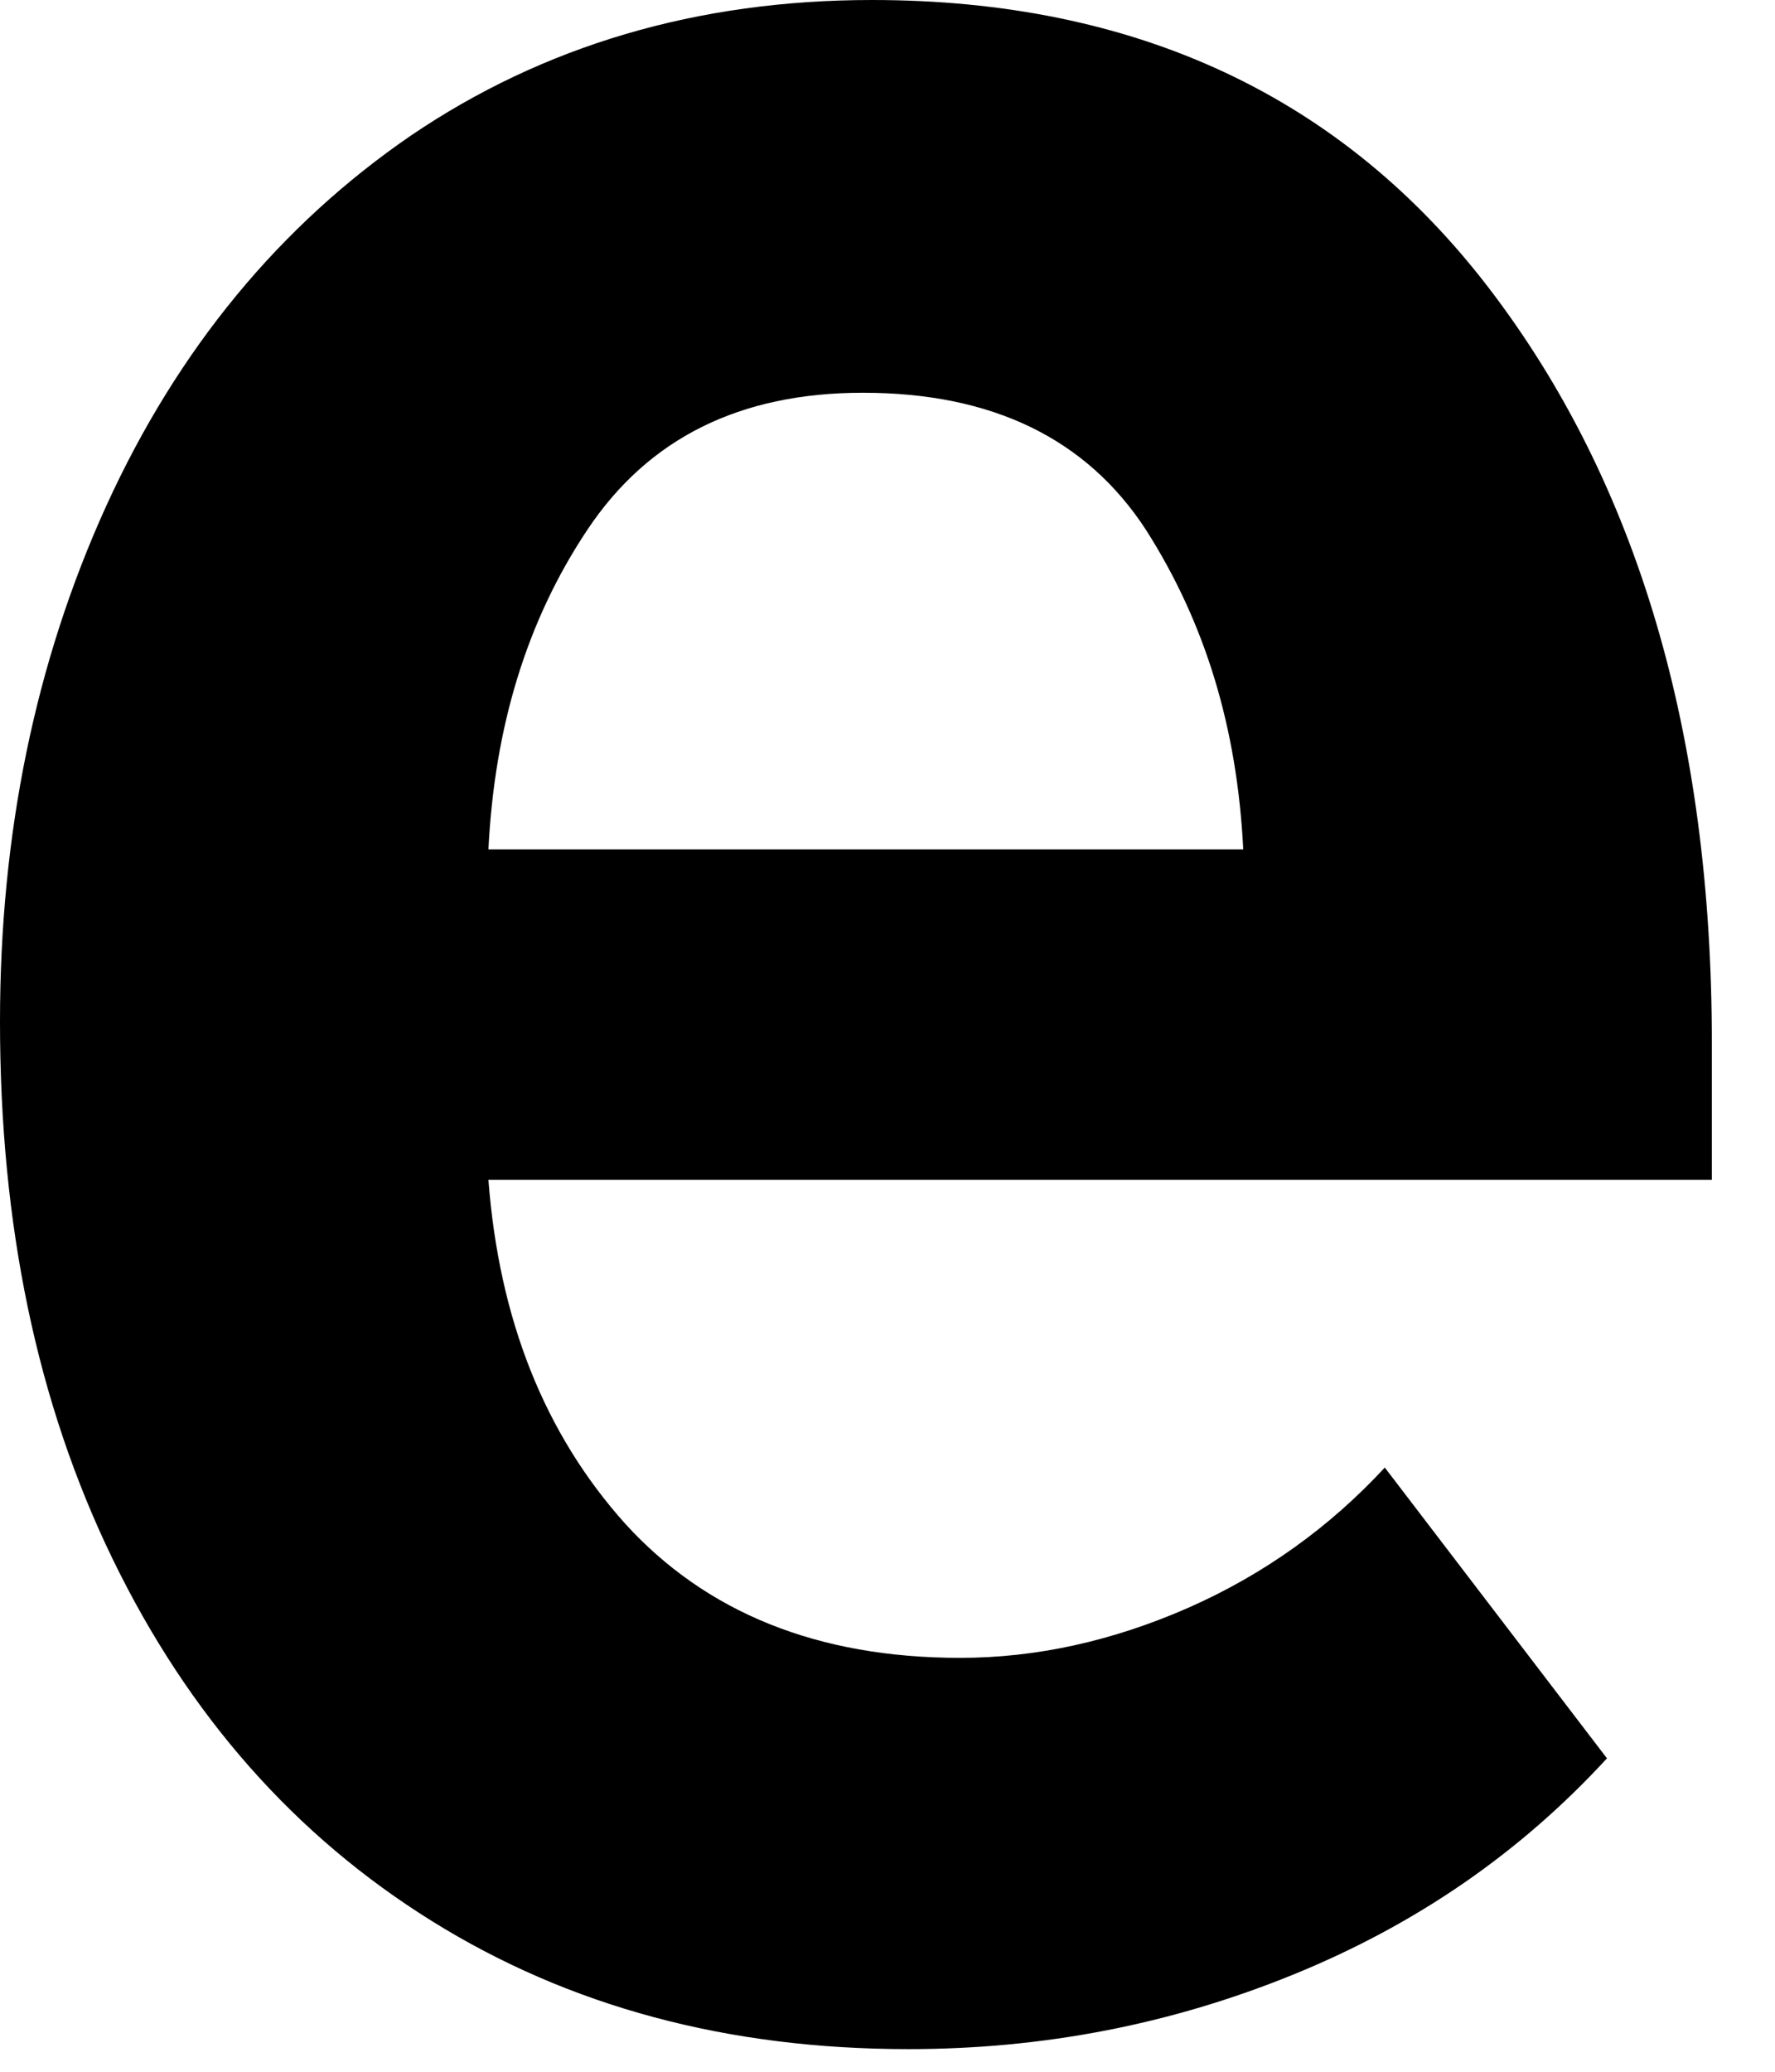
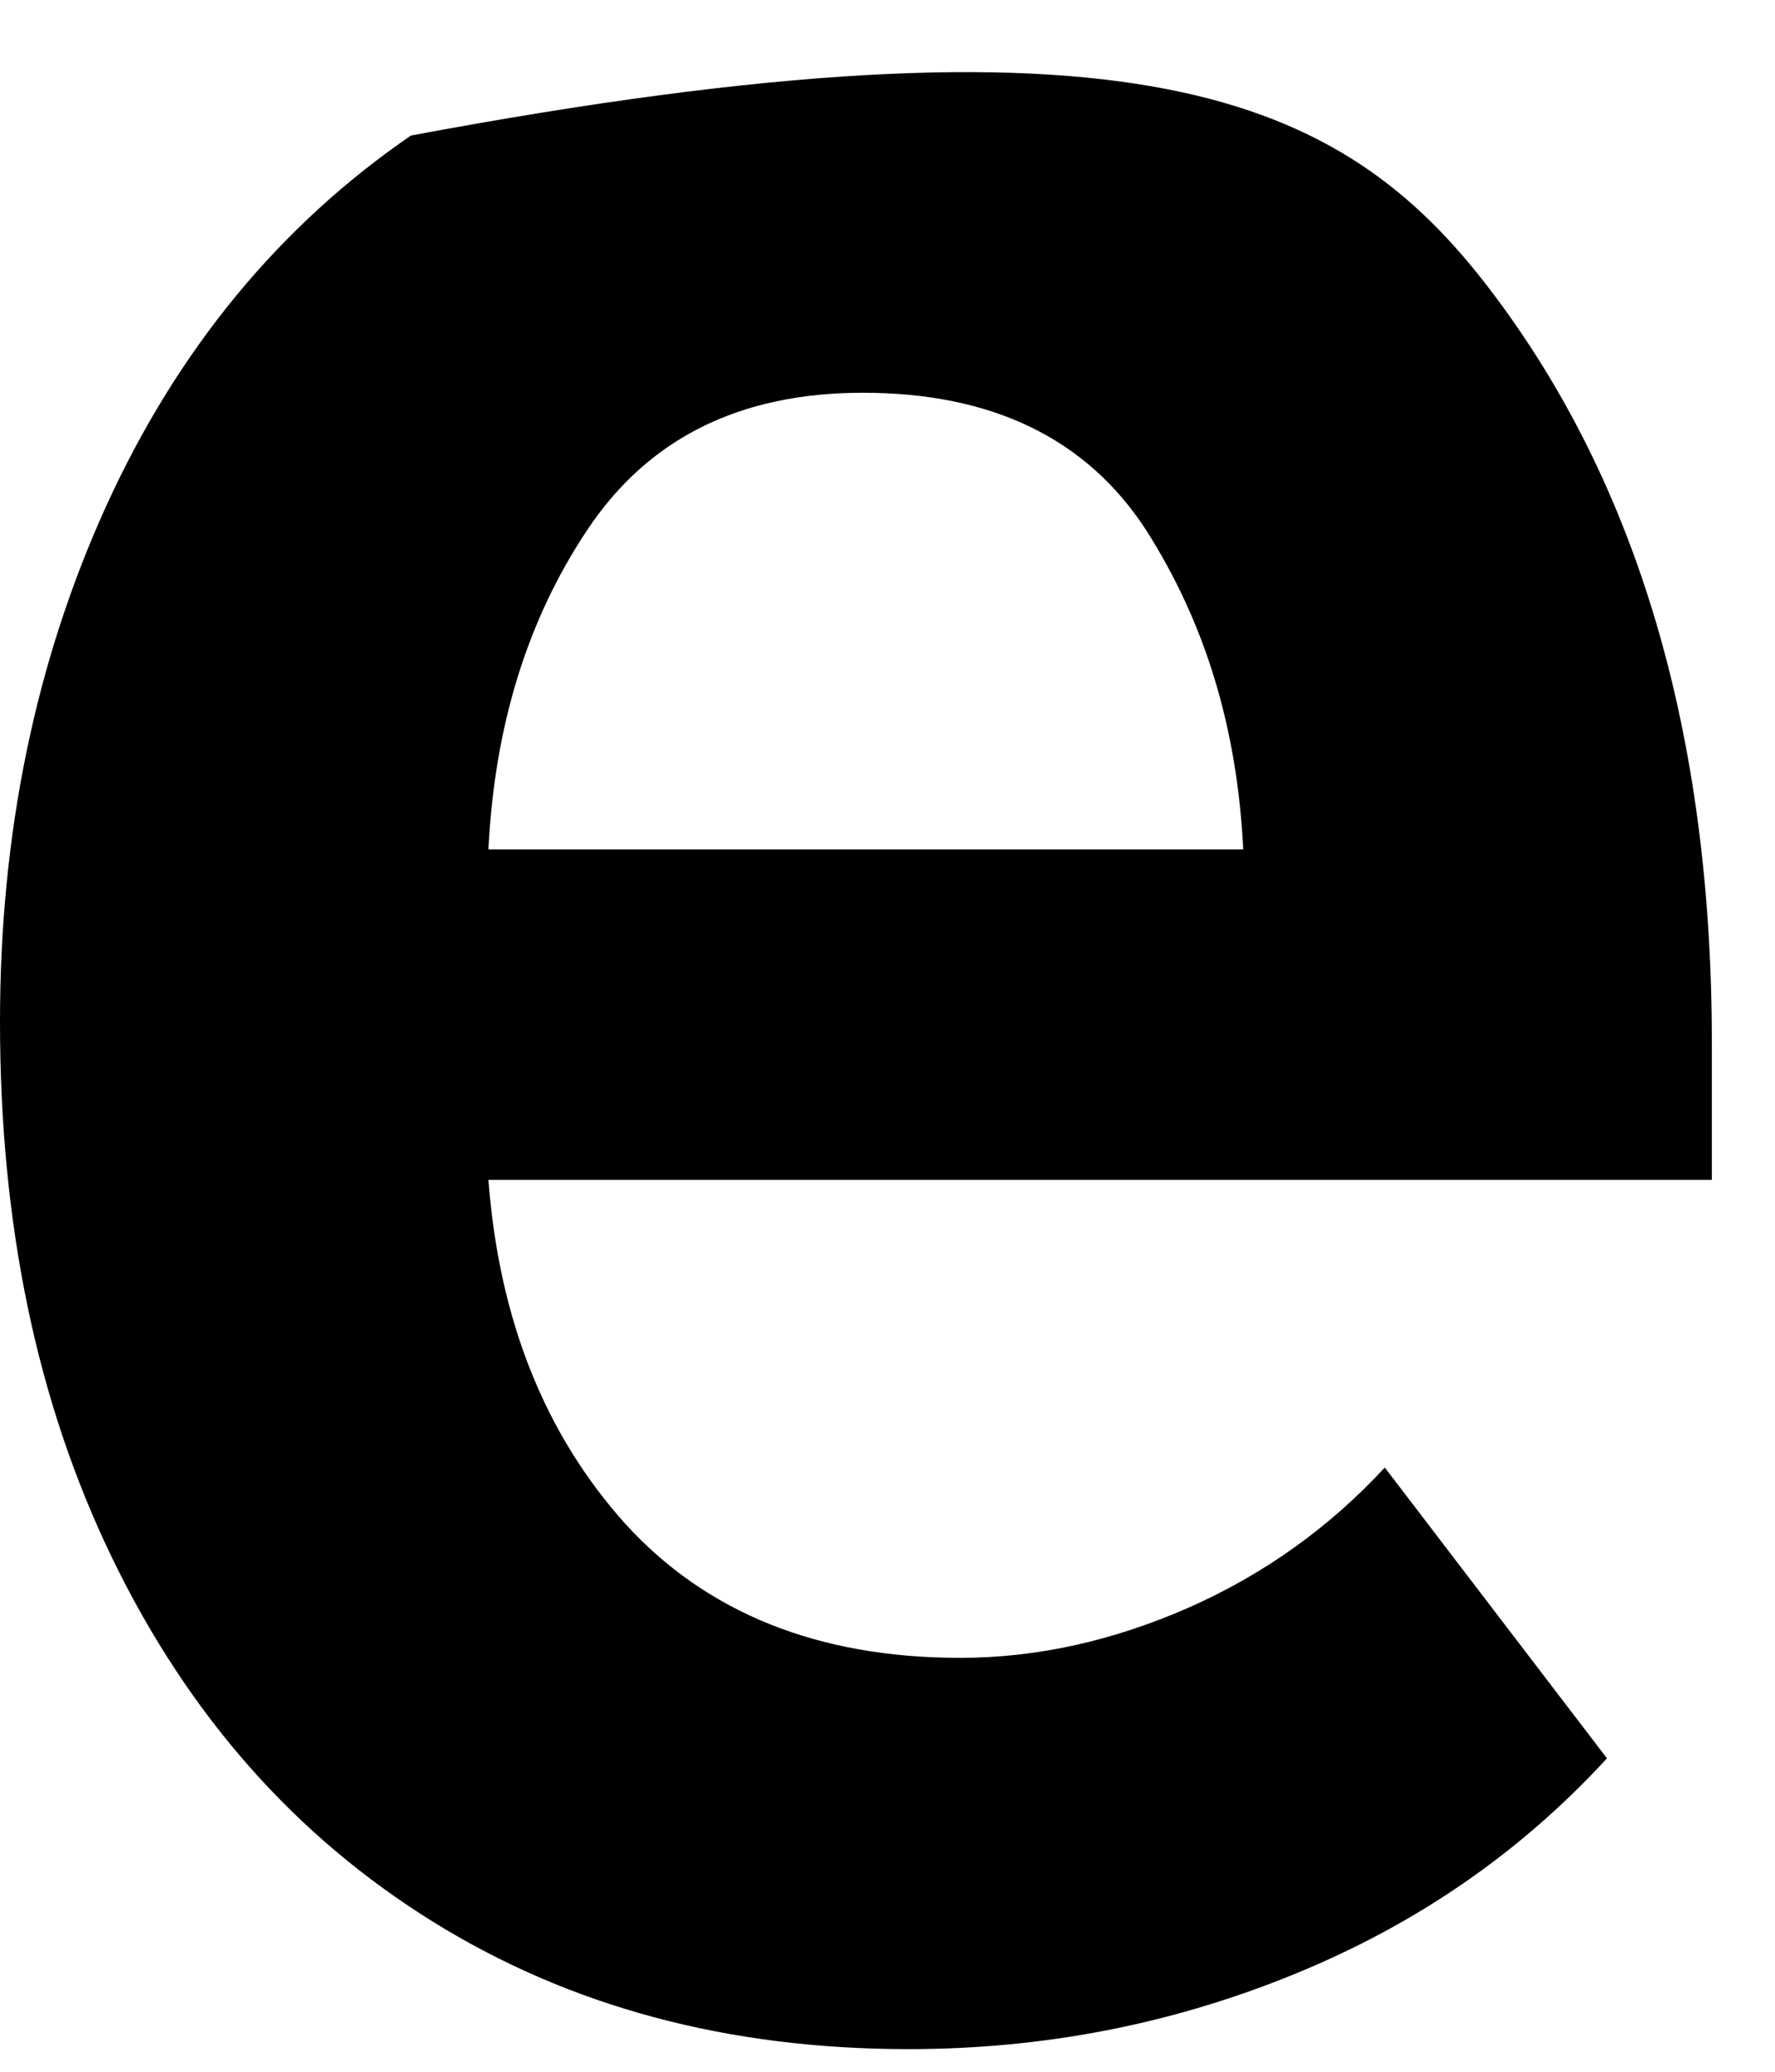
<svg xmlns="http://www.w3.org/2000/svg" fill="none" height="100%" overflow="visible" preserveAspectRatio="none" style="display: block;" viewBox="0 0 12 14" width="100%">
-   <path d="M0.72 3.415C1.204 2.356 1.893 1.523 2.778 0.916C3.673 0.309 4.712 0 5.895 0C7.674 0 9.074 0.648 10.072 1.955C11.069 3.261 11.573 4.959 11.573 7.047V7.973H3.302C3.374 8.919 3.683 9.691 4.228 10.298C4.773 10.895 5.524 11.203 6.491 11.203C7.006 11.203 7.52 11.09 8.035 10.864C8.549 10.637 8.991 10.318 9.362 9.917L10.864 11.882C10.277 12.52 9.578 13.003 8.744 13.343C7.911 13.682 7.047 13.847 6.142 13.847C4.917 13.847 3.848 13.559 2.922 12.983C1.996 12.407 1.276 11.594 0.761 10.534C0.247 9.475 0 8.271 0 6.903C0 5.638 0.237 4.475 0.72 3.415ZM3.971 3.58C3.559 4.197 3.343 4.917 3.302 5.74H8.405C8.364 4.917 8.148 4.208 7.747 3.58C7.345 2.963 6.707 2.654 5.833 2.654C5 2.654 4.382 2.963 3.971 3.58Z" fill="black" id="Vector" />
+   <path d="M0.72 3.415C1.204 2.356 1.893 1.523 2.778 0.916C7.674 0 9.074 0.648 10.072 1.955C11.069 3.261 11.573 4.959 11.573 7.047V7.973H3.302C3.374 8.919 3.683 9.691 4.228 10.298C4.773 10.895 5.524 11.203 6.491 11.203C7.006 11.203 7.52 11.09 8.035 10.864C8.549 10.637 8.991 10.318 9.362 9.917L10.864 11.882C10.277 12.52 9.578 13.003 8.744 13.343C7.911 13.682 7.047 13.847 6.142 13.847C4.917 13.847 3.848 13.559 2.922 12.983C1.996 12.407 1.276 11.594 0.761 10.534C0.247 9.475 0 8.271 0 6.903C0 5.638 0.237 4.475 0.72 3.415ZM3.971 3.58C3.559 4.197 3.343 4.917 3.302 5.74H8.405C8.364 4.917 8.148 4.208 7.747 3.58C7.345 2.963 6.707 2.654 5.833 2.654C5 2.654 4.382 2.963 3.971 3.58Z" fill="black" id="Vector" />
</svg>